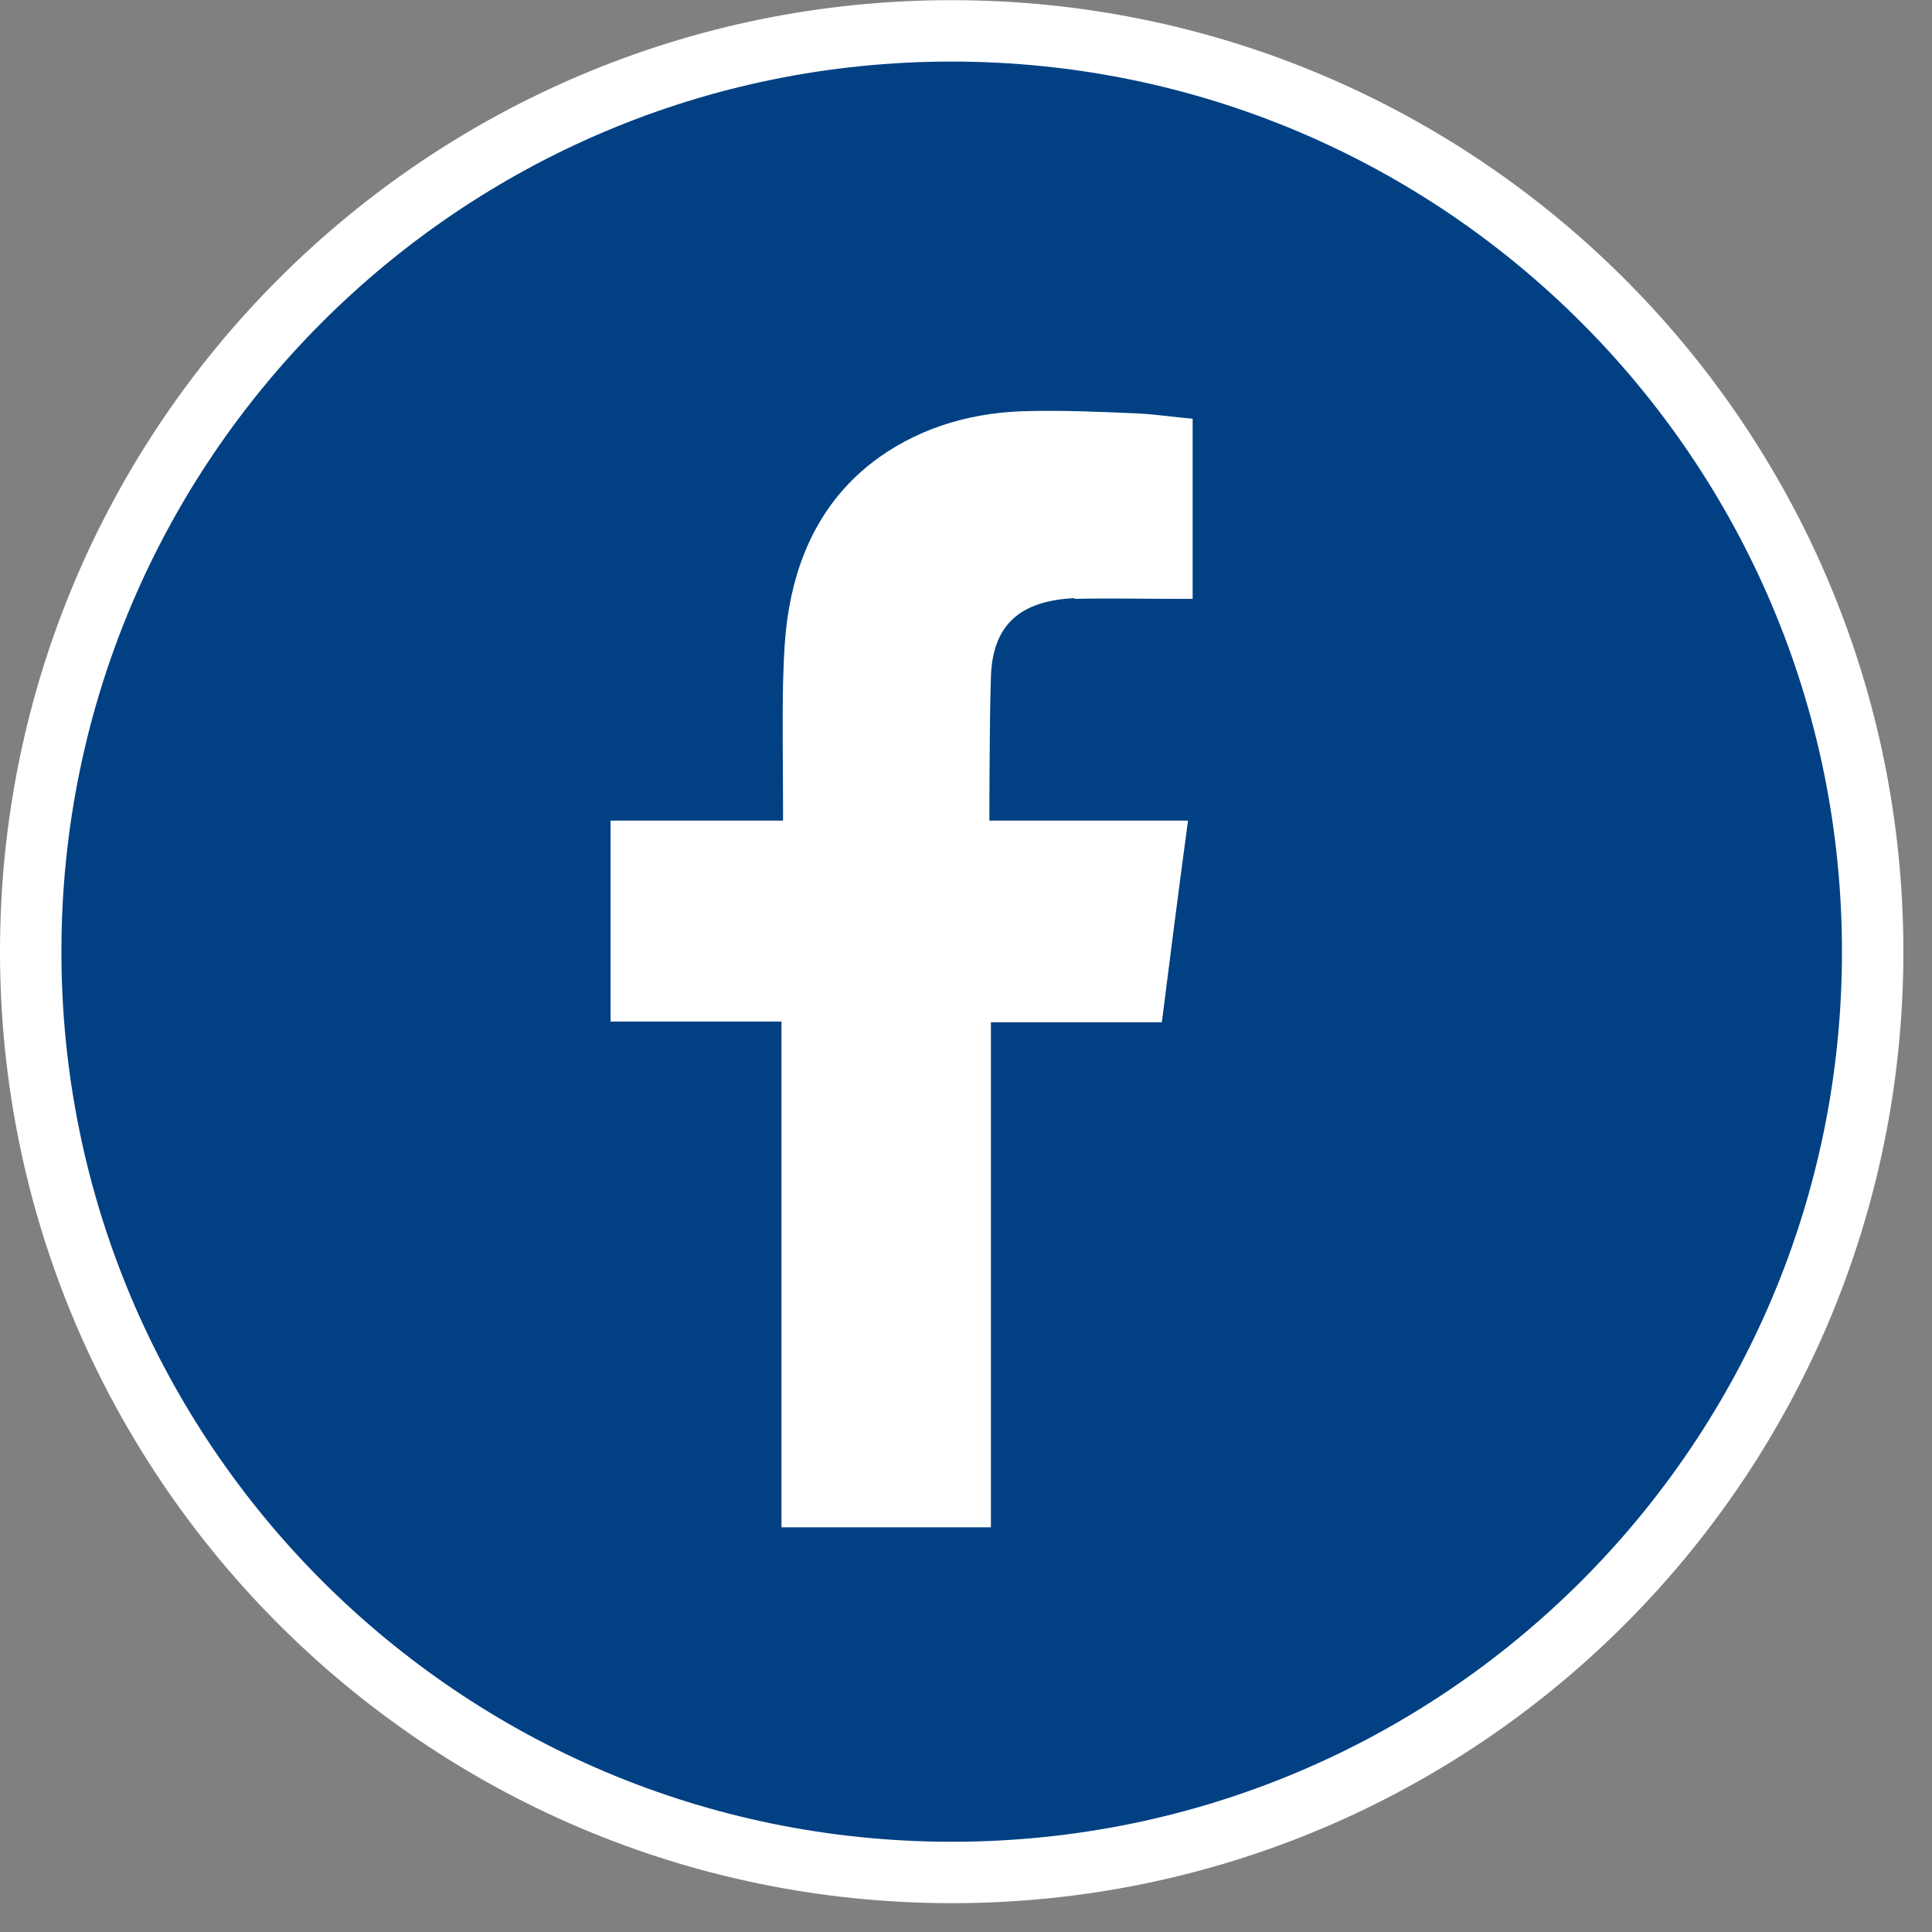
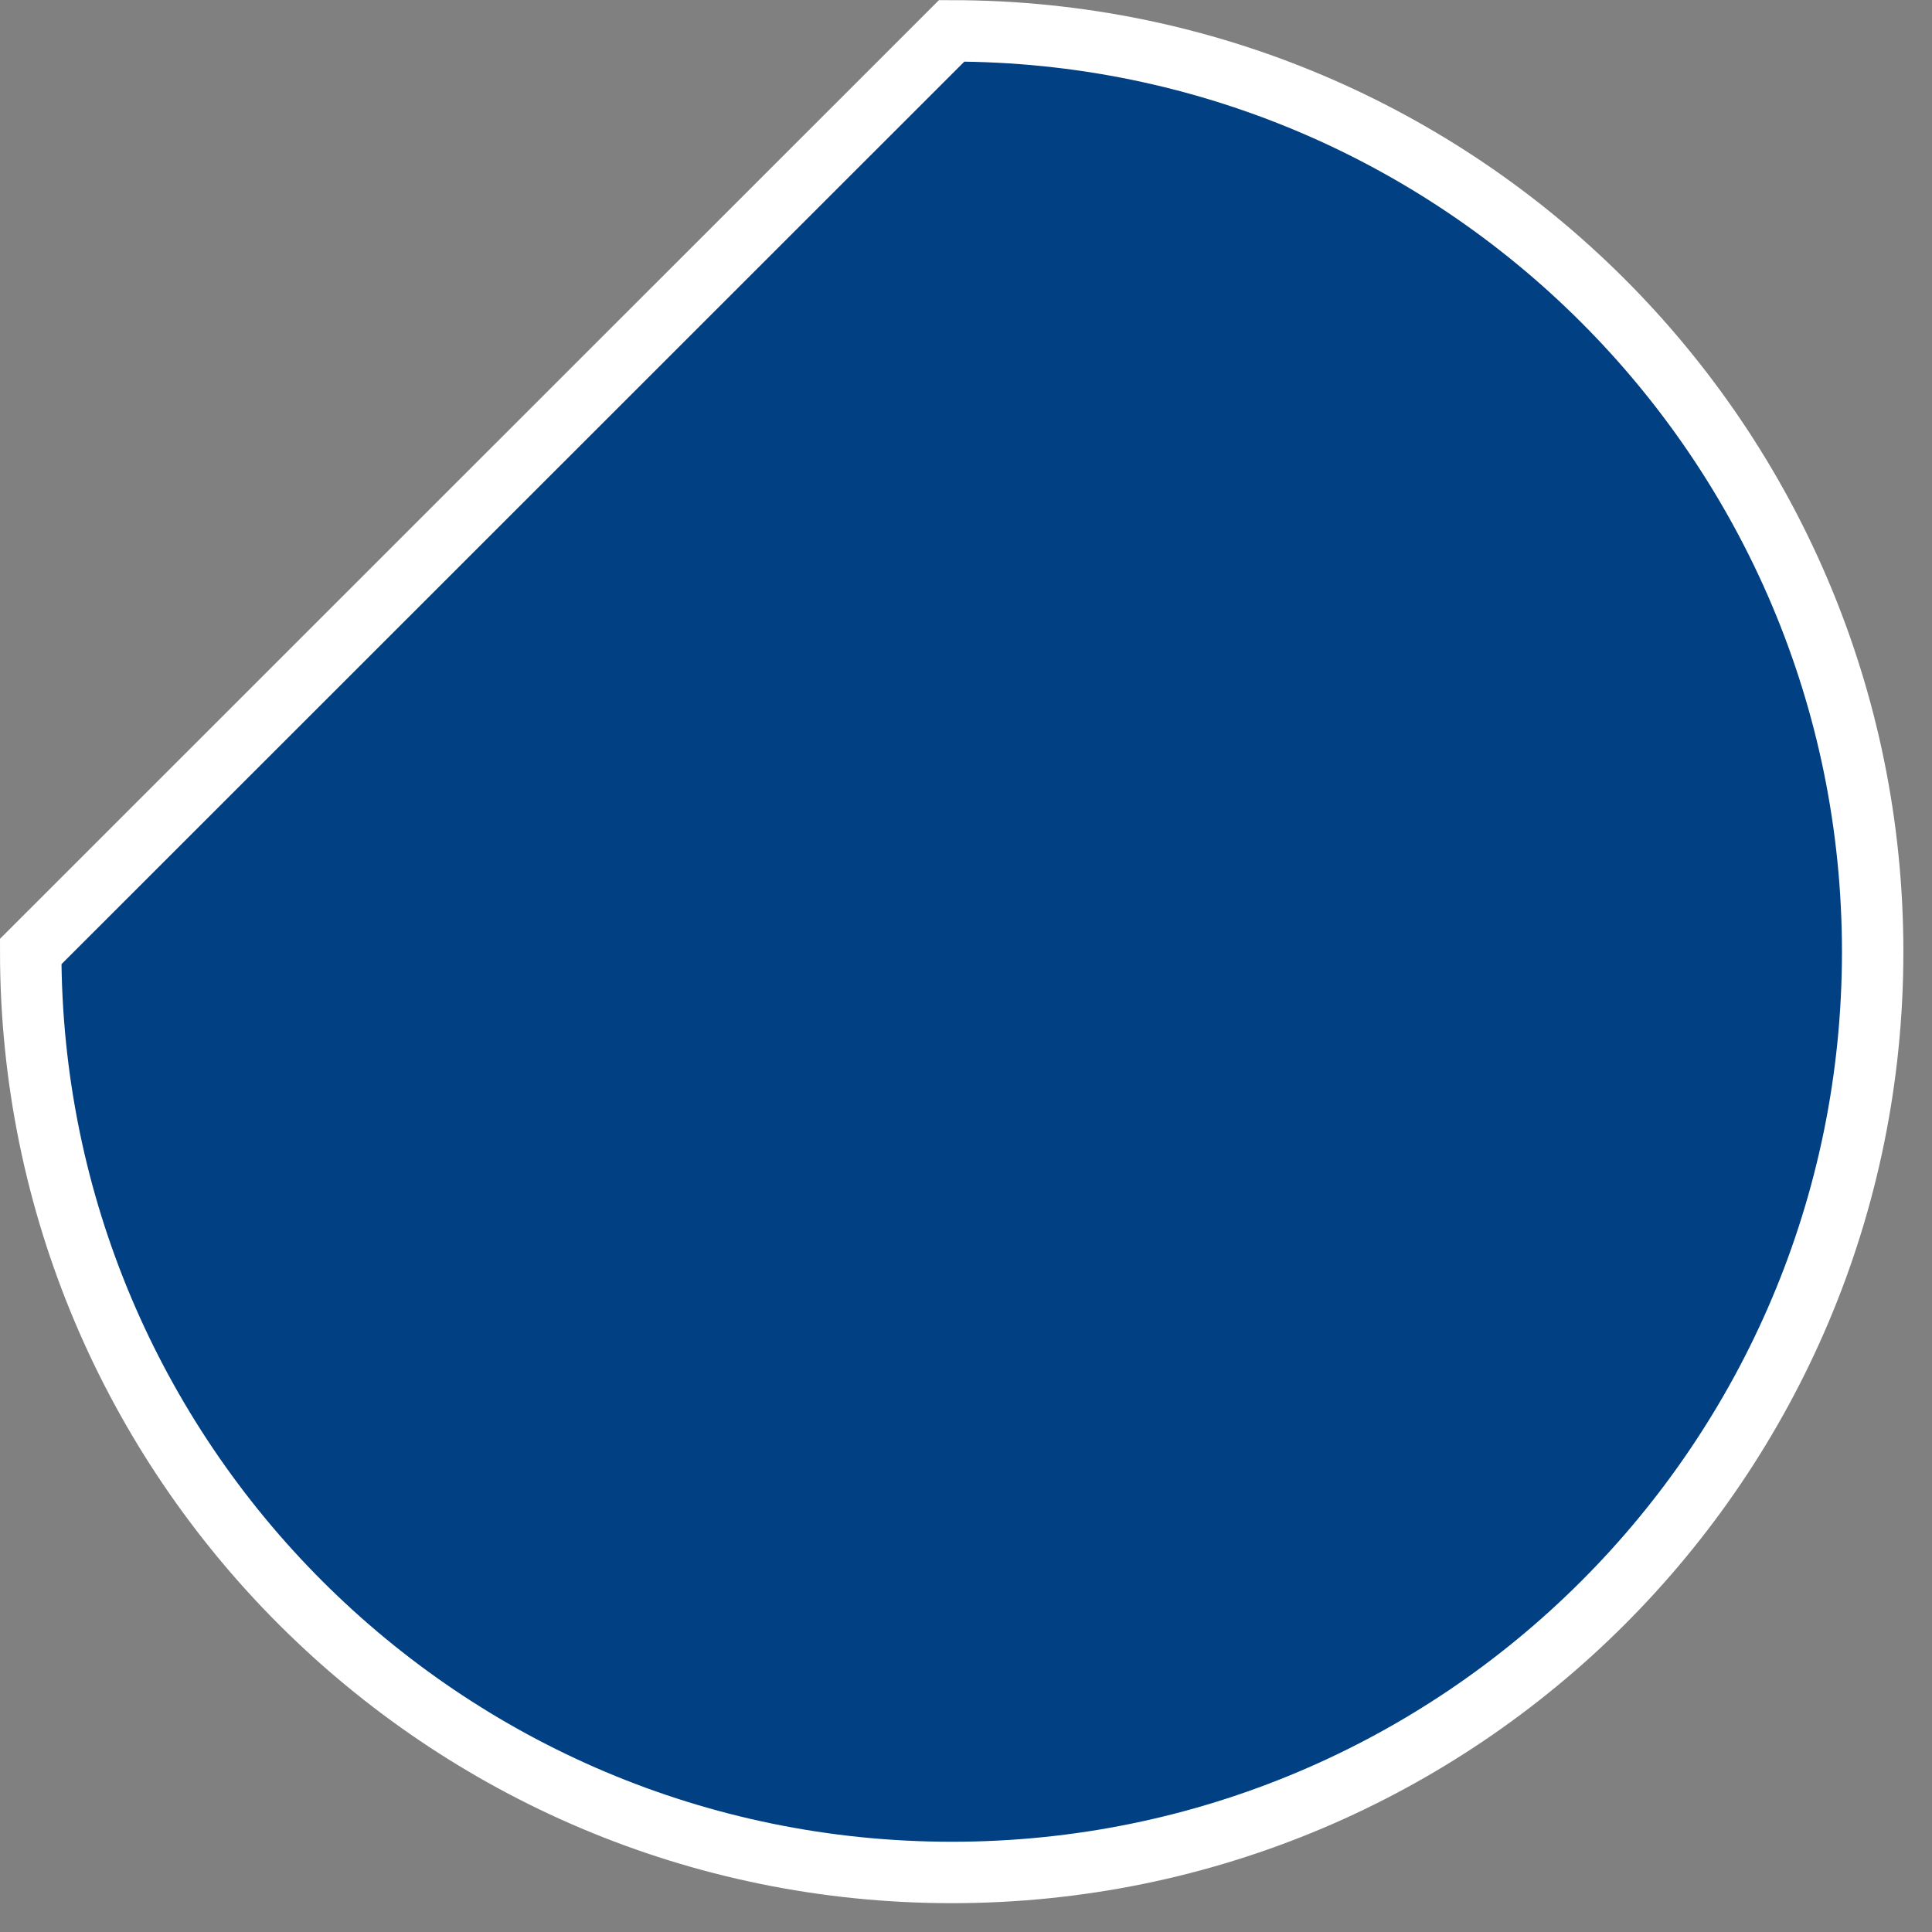
<svg xmlns="http://www.w3.org/2000/svg" width="38" height="38" viewBox="0 0 38 38" fill="none">
  <rect x="0" y="0" width="38" height="38" fill="#808080" stroke="none" />
-   <path d="M18.718 0.607C28.723 0.609 36.833 8.719 36.833 18.721C36.833 28.724 28.723 36.831 18.718 36.829C8.714 36.827 0.604 28.717 0.604 18.715C0.604 8.713 8.714 0.605 18.718 0.607Z" fill="#004083" stroke="white" stroke-width="1.208" />
-   <path fill-rule="evenodd" clip-rule="evenodd" d="M21.125 11.779C21.807 11.764 22.488 11.779 23.17 11.779H23.458V8.236C23.094 8.206 22.716 8.145 22.337 8.13C21.64 8.1 20.944 8.069 20.247 8.085C19.187 8.1 18.172 8.372 17.294 8.993C16.279 9.72 15.734 10.749 15.522 11.946C15.431 12.445 15.416 12.96 15.401 13.46C15.386 14.247 15.401 15.05 15.401 15.837V16.14H12.009V20.092H15.371V30.04H19.49V20.107H22.852C23.018 18.79 23.185 17.488 23.367 16.14C23.094 16.14 22.852 16.14 22.61 16.14C21.655 16.14 19.46 16.14 19.46 16.14C19.46 16.14 19.46 14.187 19.49 13.324C19.52 12.158 20.217 11.809 21.141 11.764L21.125 11.779Z" fill="white" />
+   <path d="M18.718 0.607C28.723 0.609 36.833 8.719 36.833 18.721C36.833 28.724 28.723 36.831 18.718 36.829C8.714 36.827 0.604 28.717 0.604 18.715Z" fill="#004083" stroke="white" stroke-width="1.208" />
</svg>